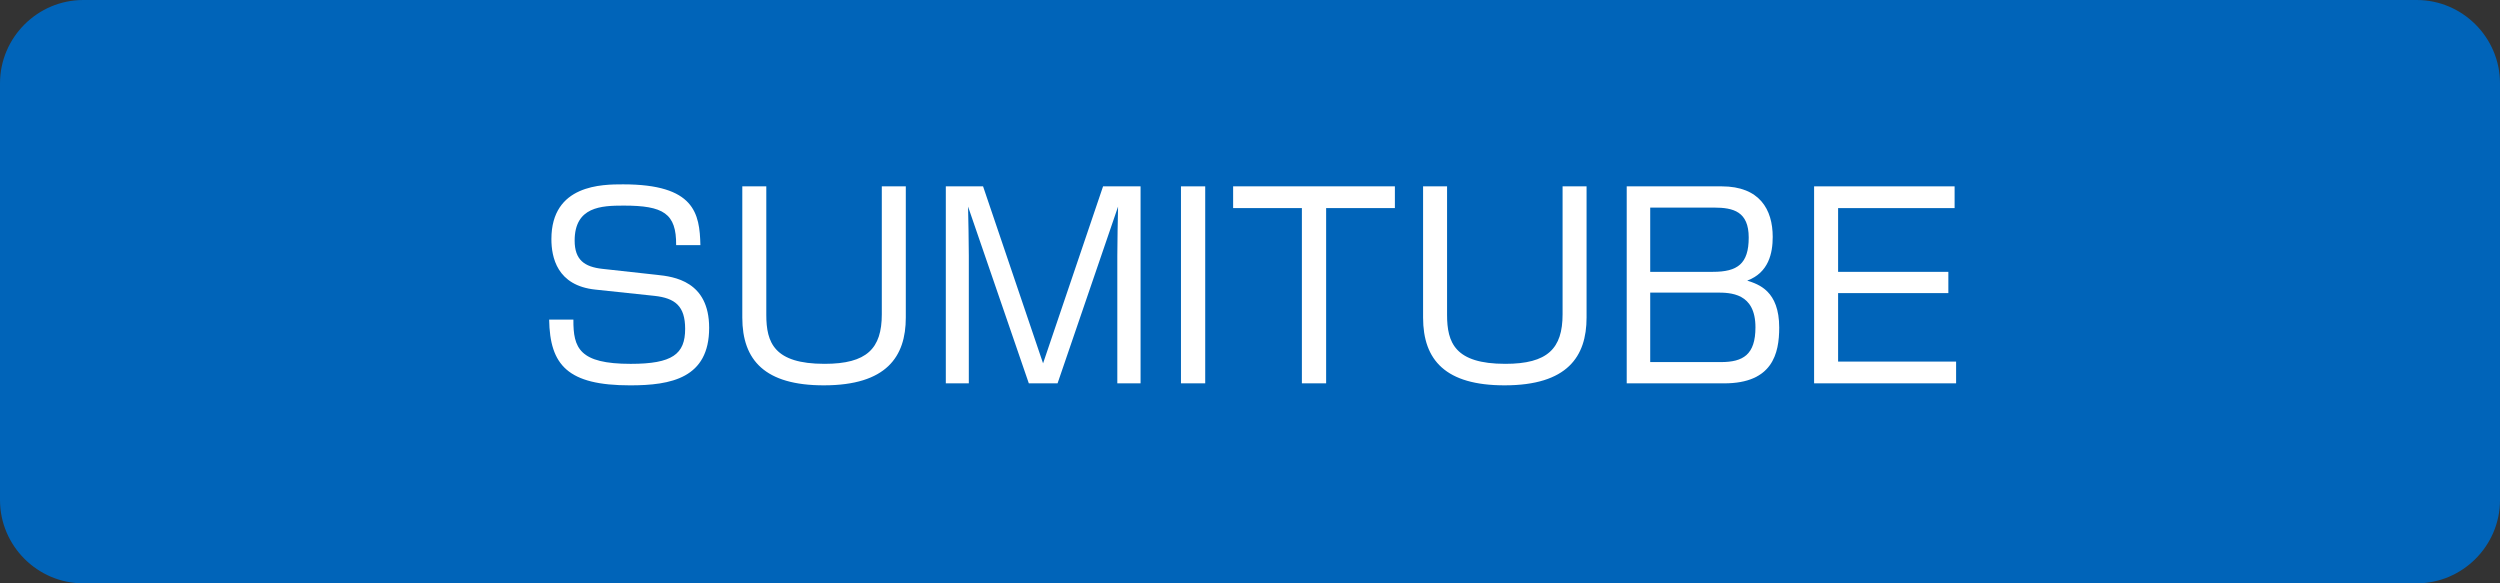
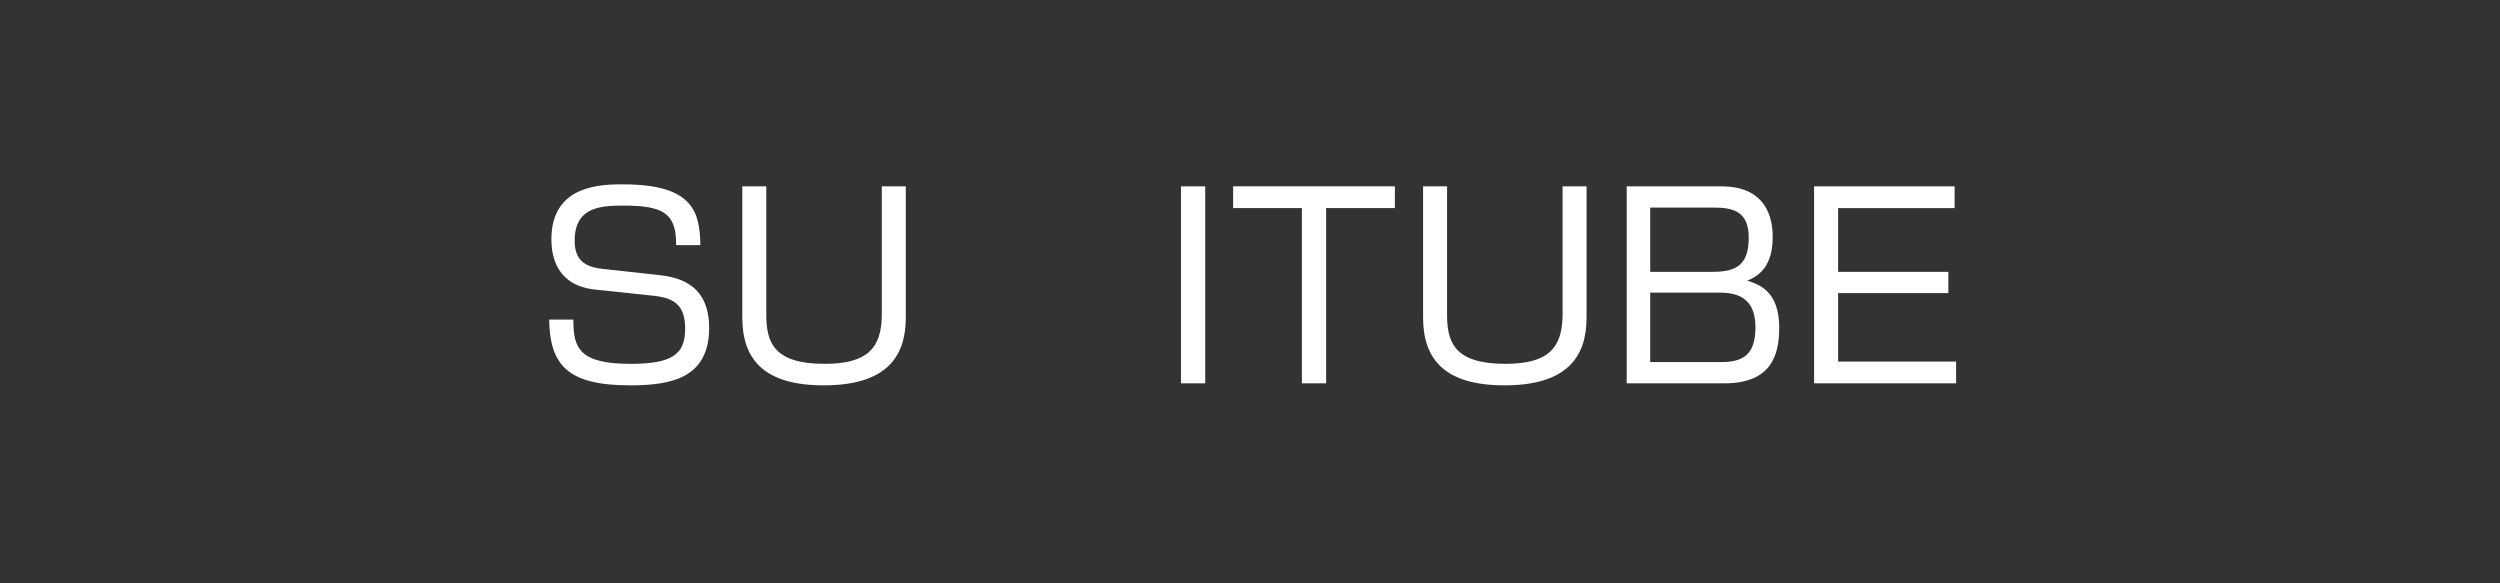
<svg xmlns="http://www.w3.org/2000/svg" version="1.1" baseProfile="tiny" x="0px" y="0px" viewBox="0 0 150 35" overflow="visible" xml:space="preserve">
  <rect x="0" y="0" width="150" height="35" fill="#333333" stroke="none" />
  <g id="フッター">
</g>
  <g id="コンテンツ">
</g>
  <g id="タイトル">
    <g>
-       <path fill="#0064B9" d="M150,30c0,2.75-2.25,5-5,5H5c-2.75,0-5-2.25-5-5V5c0-2.75,2.25-5,5-5h140c2.75,0,5,2.25,5,5V30z" />
      <g>
        <path fill="#FFFFFF" d="M40.569,14.706c0.015-1.905-0.765-2.37-3.15-2.37c-1.335,0-2.94,0.06-2.94,2.1     c0,1.155,0.585,1.575,1.665,1.695l3.27,0.36c1.02,0.105,3.135,0.375,3.135,3.18c0,3.015-2.28,3.45-4.74,3.45     c-3.75,0-4.815-1.215-4.86-3.945h1.455c-0.015,1.71,0.36,2.655,3.435,2.655c2.505,0,3.27-0.585,3.27-2.1     c0-1.365-0.6-1.845-1.845-1.98l-3.54-0.375c-2.31-0.24-2.64-1.95-2.64-3.03c0-3.285,3.06-3.285,4.305-3.285     c4.29,0,4.59,1.74,4.635,3.645H40.569z" />
        <path fill="#FFFFFF" d="M45.978,11.181v7.709c0,1.665,0.465,2.94,3.495,2.94c2.535,0,3.435-0.915,3.435-2.97v-7.68h1.44v7.875     c0,2.34-1.155,4.065-4.92,4.065c-3.525,0-4.89-1.5-4.89-4.065v-7.875H45.978z" />
-         <path fill="#FFFFFF" d="M63.454,23h-1.725l-3.645-10.604c0.015,0.405,0.045,2.475,0.045,2.955V23h-1.38V11.181h2.235l3.6,10.619     l3.6-10.619h2.25V23h-1.395v-7.65c0-0.495,0.03-2.564,0.045-2.955L63.454,23z" />
        <path fill="#FFFFFF" d="M72.313,11.181V23h-1.455V11.181H72.313z" />
        <path fill="#FFFFFF" d="M79.568,12.485V23h-1.455V12.485h-4.125v-1.305h9.705v1.305H79.568z" />
        <path fill="#FFFFFF" d="M86.824,11.181v7.709c0,1.665,0.465,2.94,3.495,2.94c2.535,0,3.436-0.915,3.436-2.97v-7.68h1.439v7.875     c0,2.34-1.155,4.065-4.92,4.065c-3.524,0-4.889-1.5-4.889-4.065v-7.875H86.824z" />
        <path fill="#FFFFFF" d="M103.302,11.181c2.28,0,3.061,1.395,3.061,3.03c0,0.975-0.24,2.145-1.53,2.625     c0.69,0.225,1.92,0.615,1.92,2.82c0,1.56-0.405,3.345-3.3,3.345h-5.85V11.181H103.302z M99.013,12.456v3.854h3.765     c1.47,0,2.145-0.48,2.145-2.055c0-1.56-0.915-1.8-2.085-1.8H99.013z M99.013,17.555v4.17h4.244c1.335,0,2.07-0.45,2.07-2.085     c0-2.07-1.5-2.085-2.34-2.085H99.013z" />
        <path fill="#FFFFFF" d="M117.276,11.181v1.305h-6.99v3.825h6.615v1.275h-6.615v4.109h7.08V23h-8.52V11.181H117.276z" />
      </g>
    </g>
  </g>
  <g id="ヘッダー">
</g>
</svg>